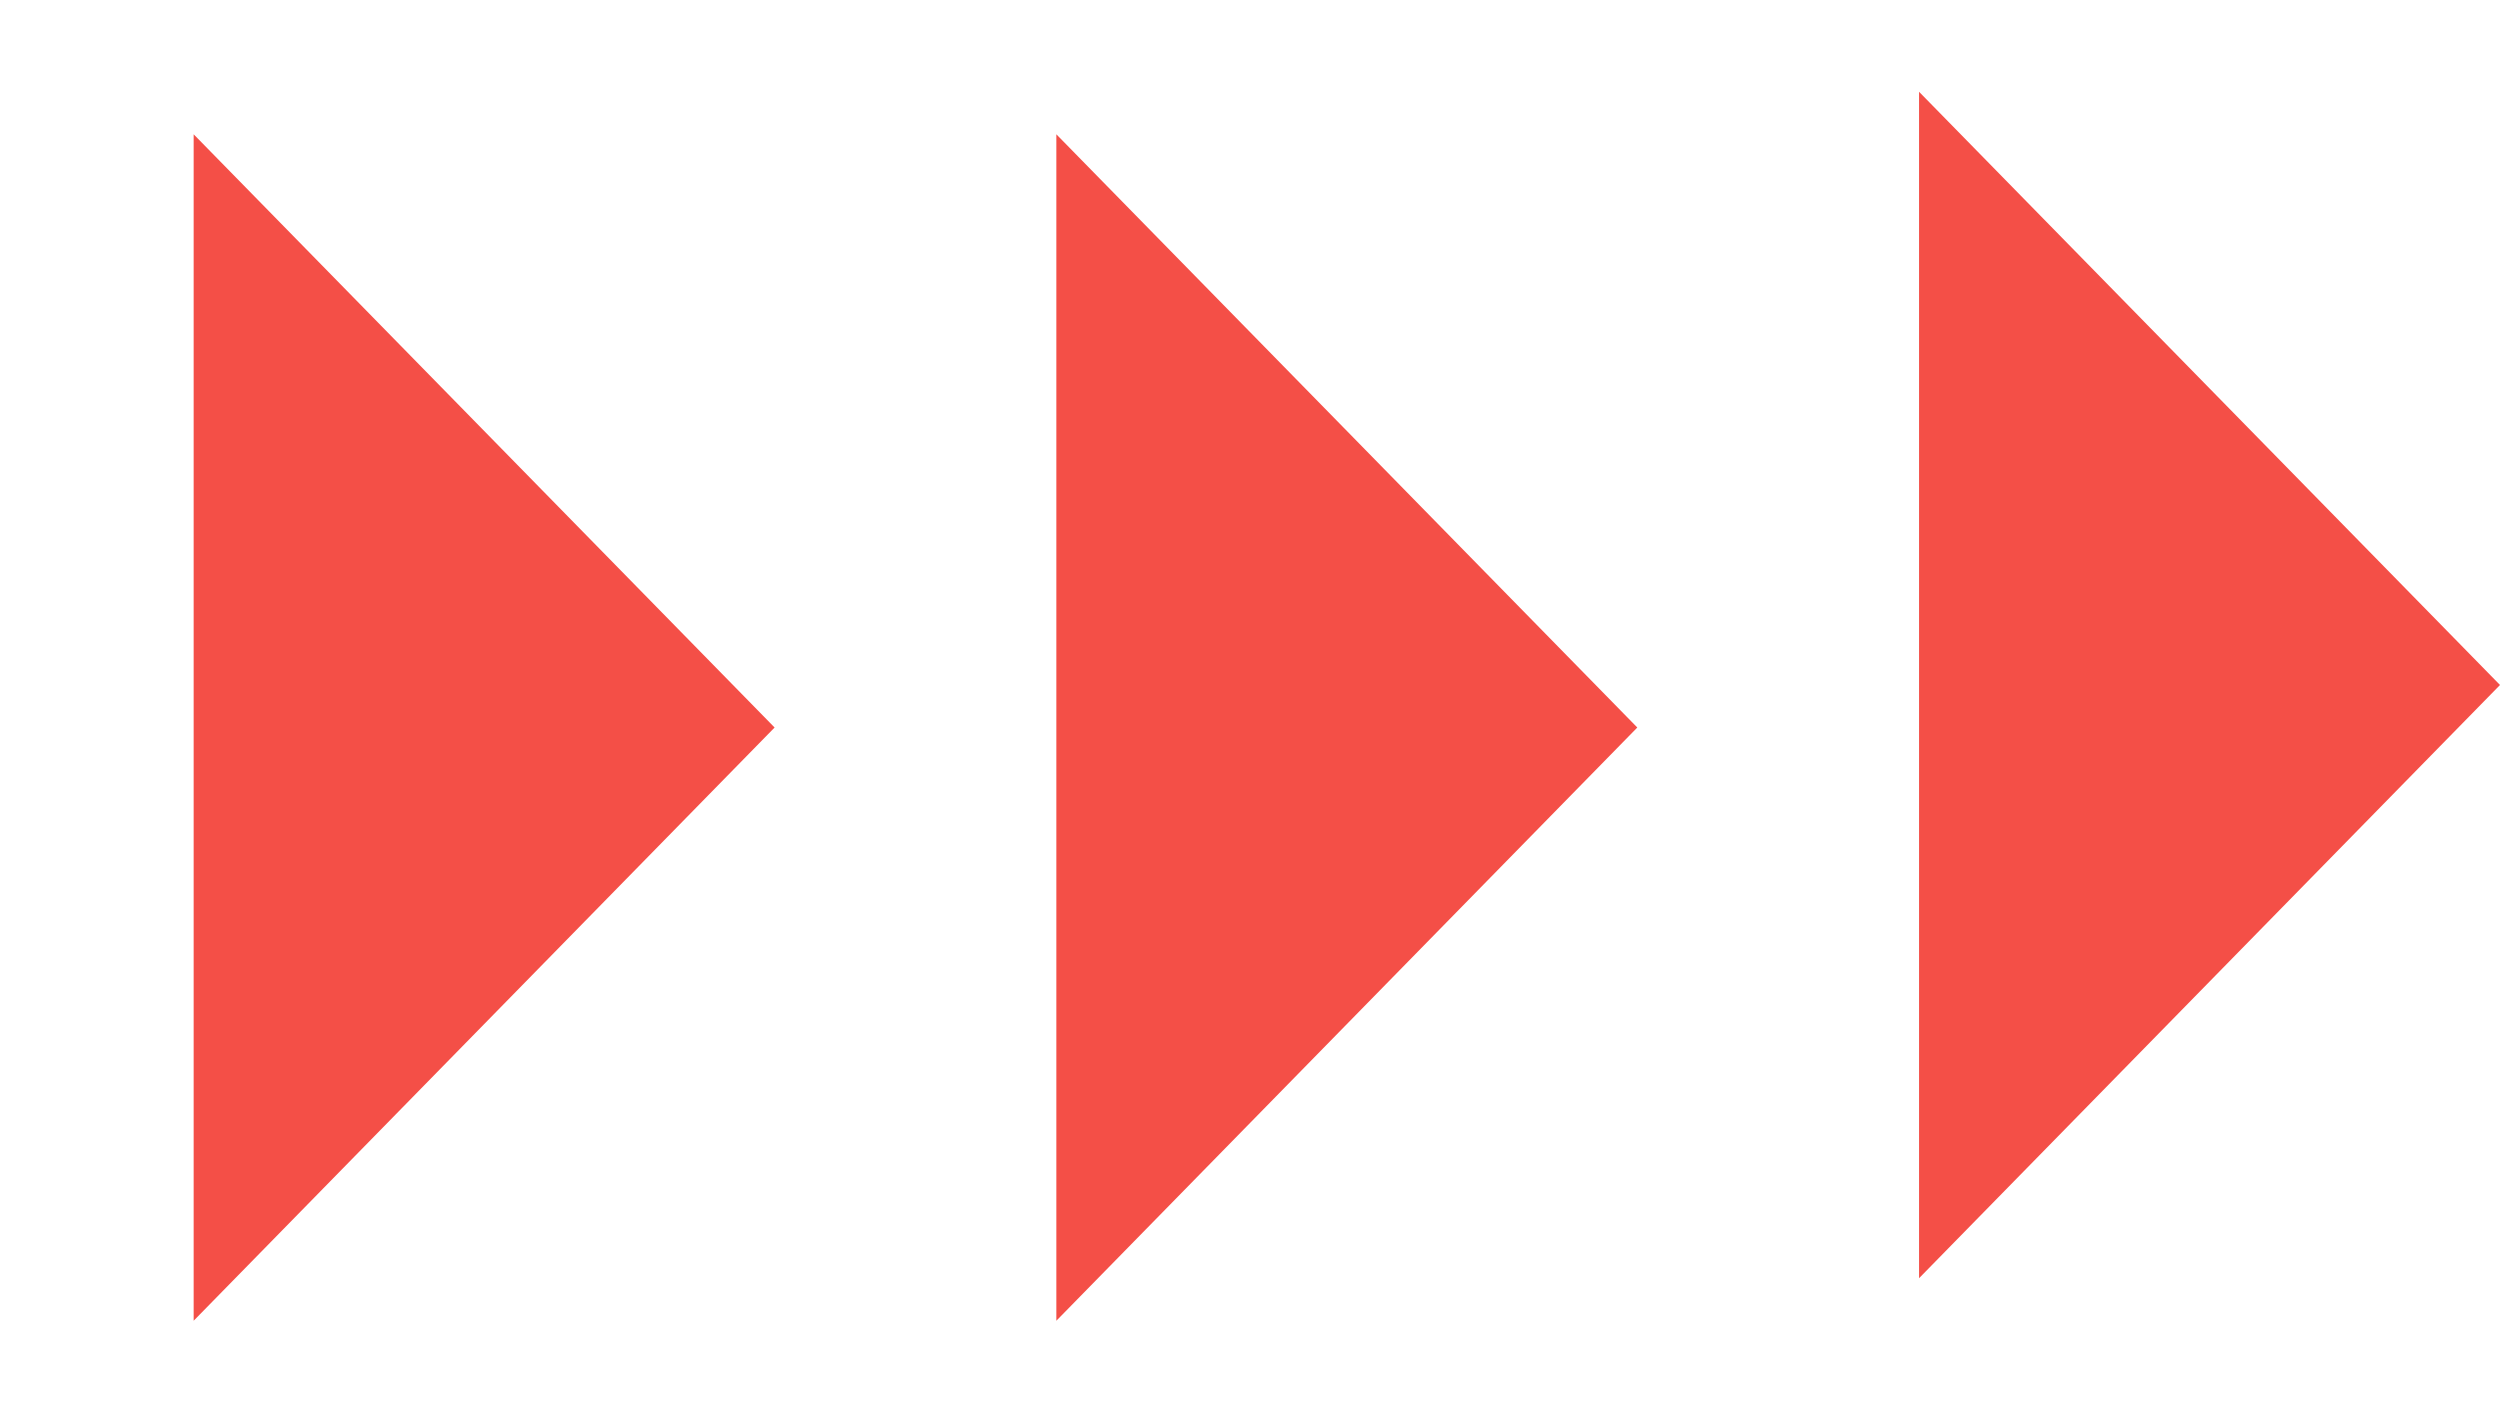
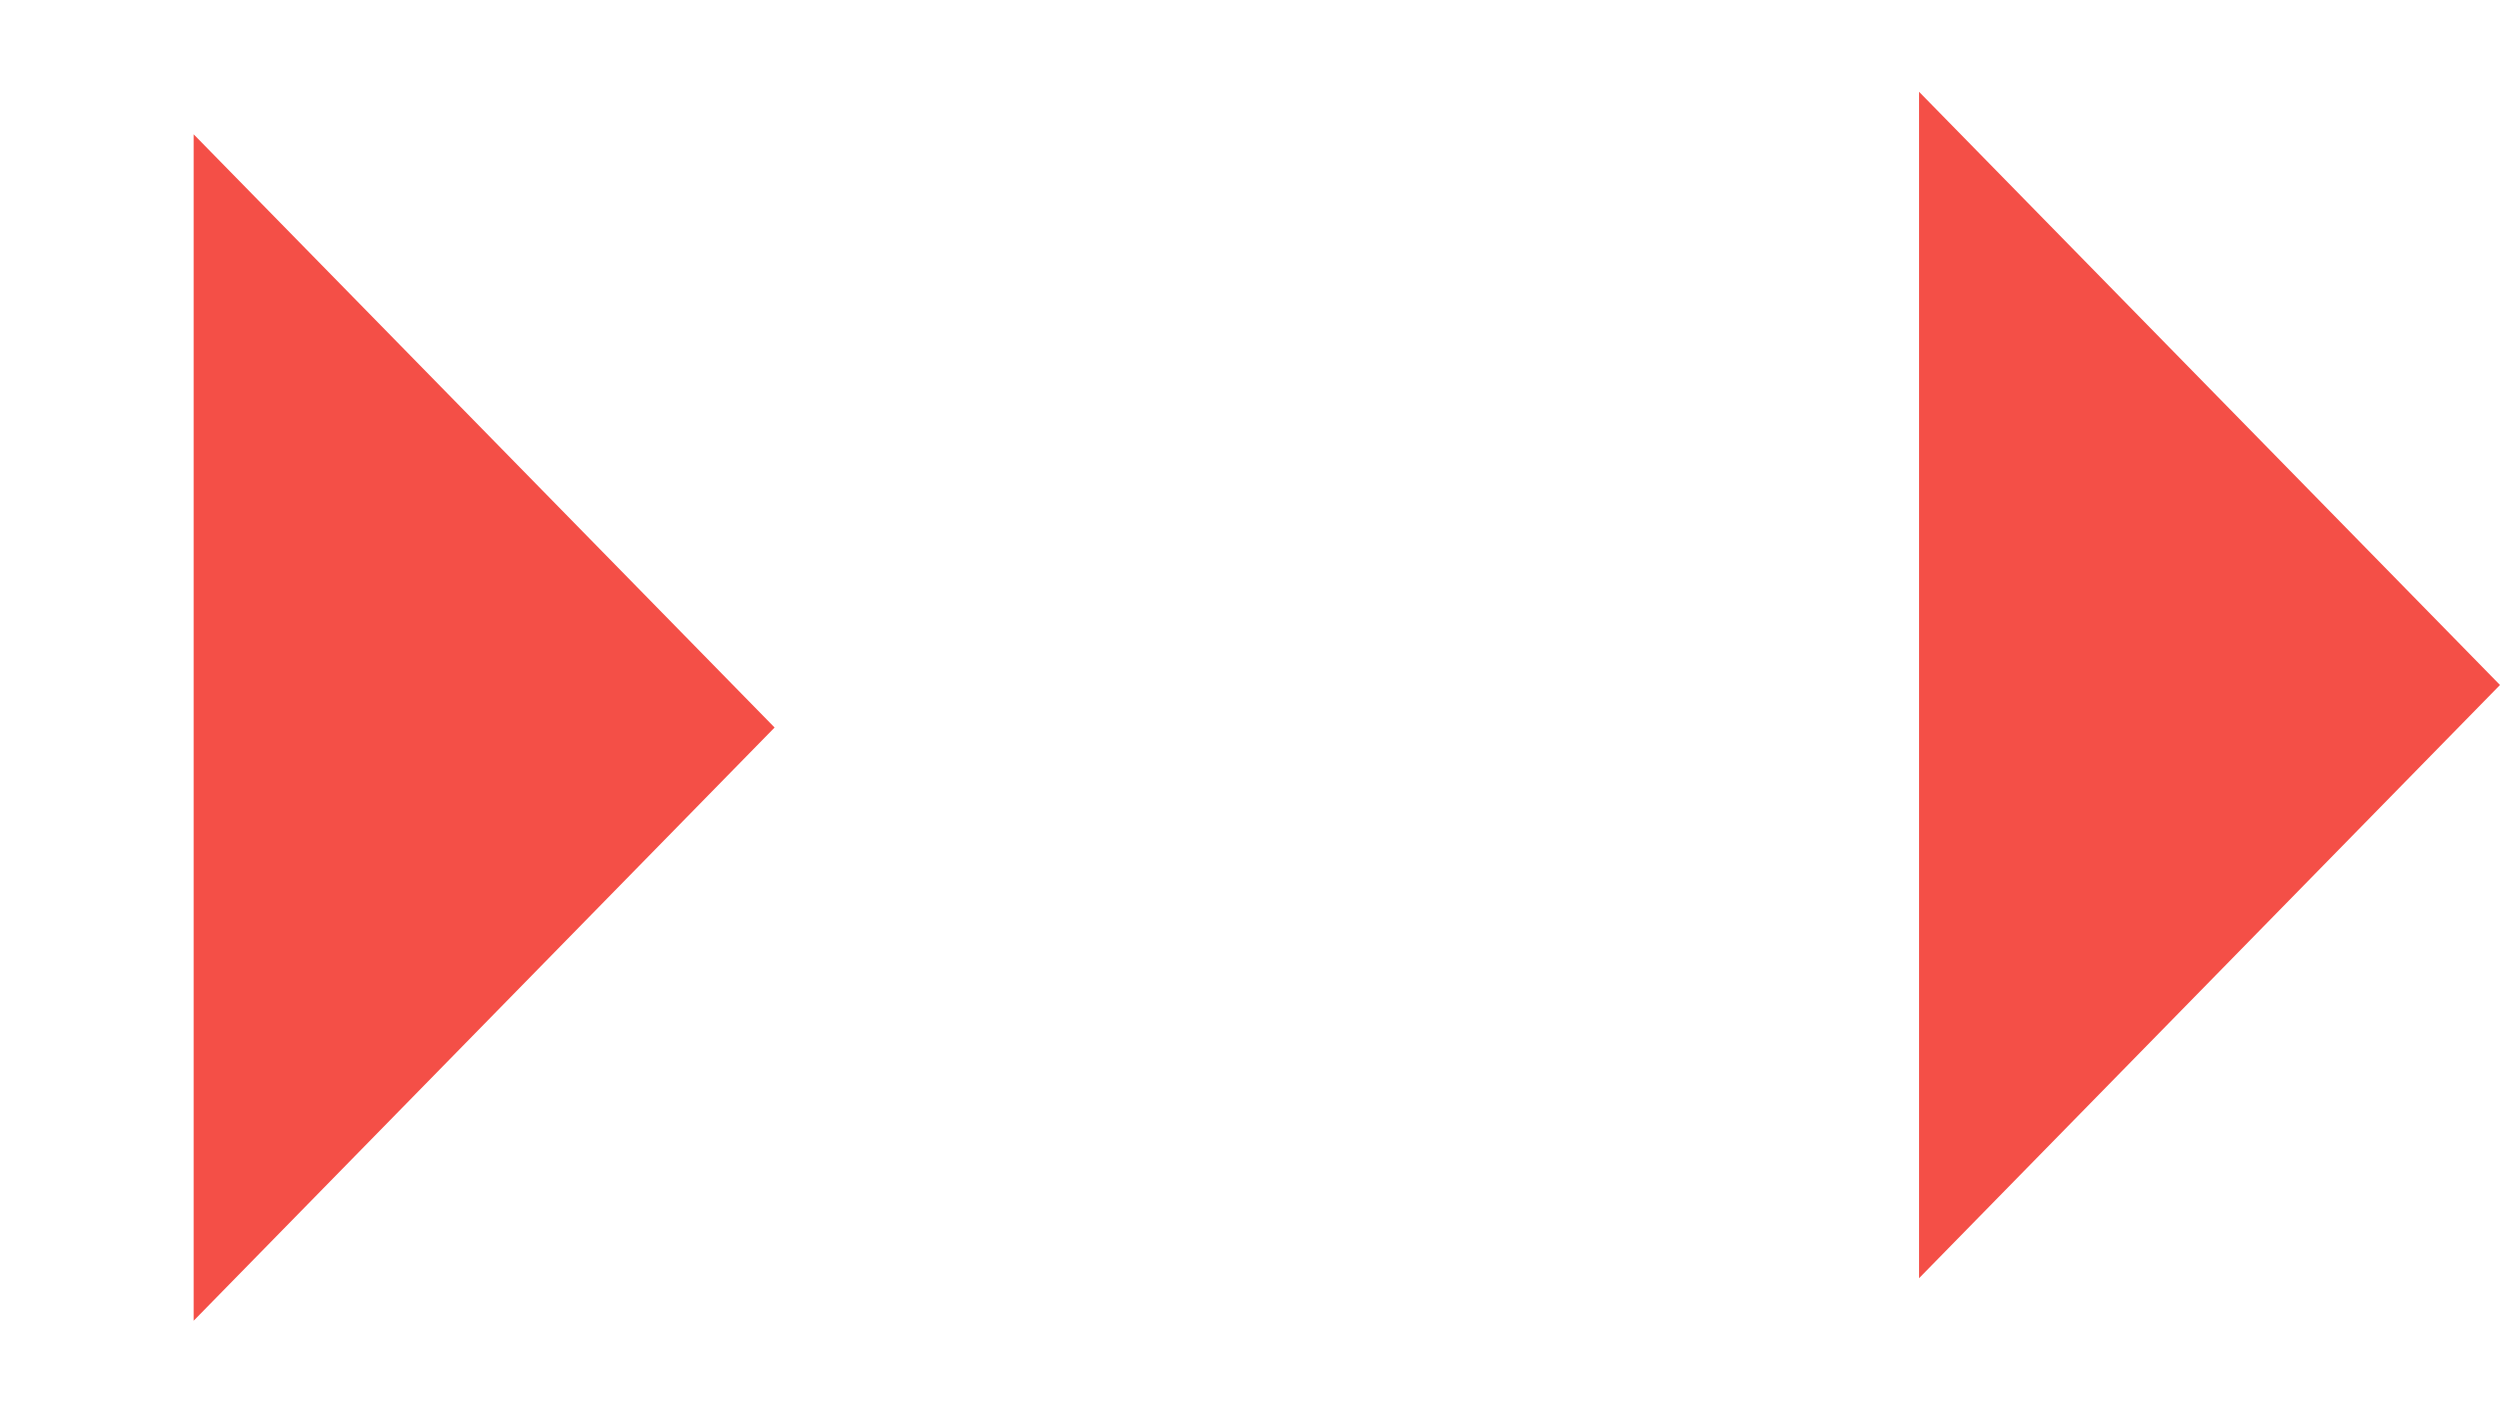
<svg xmlns="http://www.w3.org/2000/svg" width="823" height="465" viewBox="0 0 823 465" fill="none">
  <path d="M255 239.5L63.75 434.789L63.75 44.211L255 239.5Z" fill="#F44F47" />
-   <path d="M539 239.5L347.75 434.789L347.75 44.211L539 239.5Z" fill="#F44F47" />
  <path d="M823 225.5L631.75 420.789L631.75 30.211L823 225.5Z" fill="#F44F47" />
</svg>